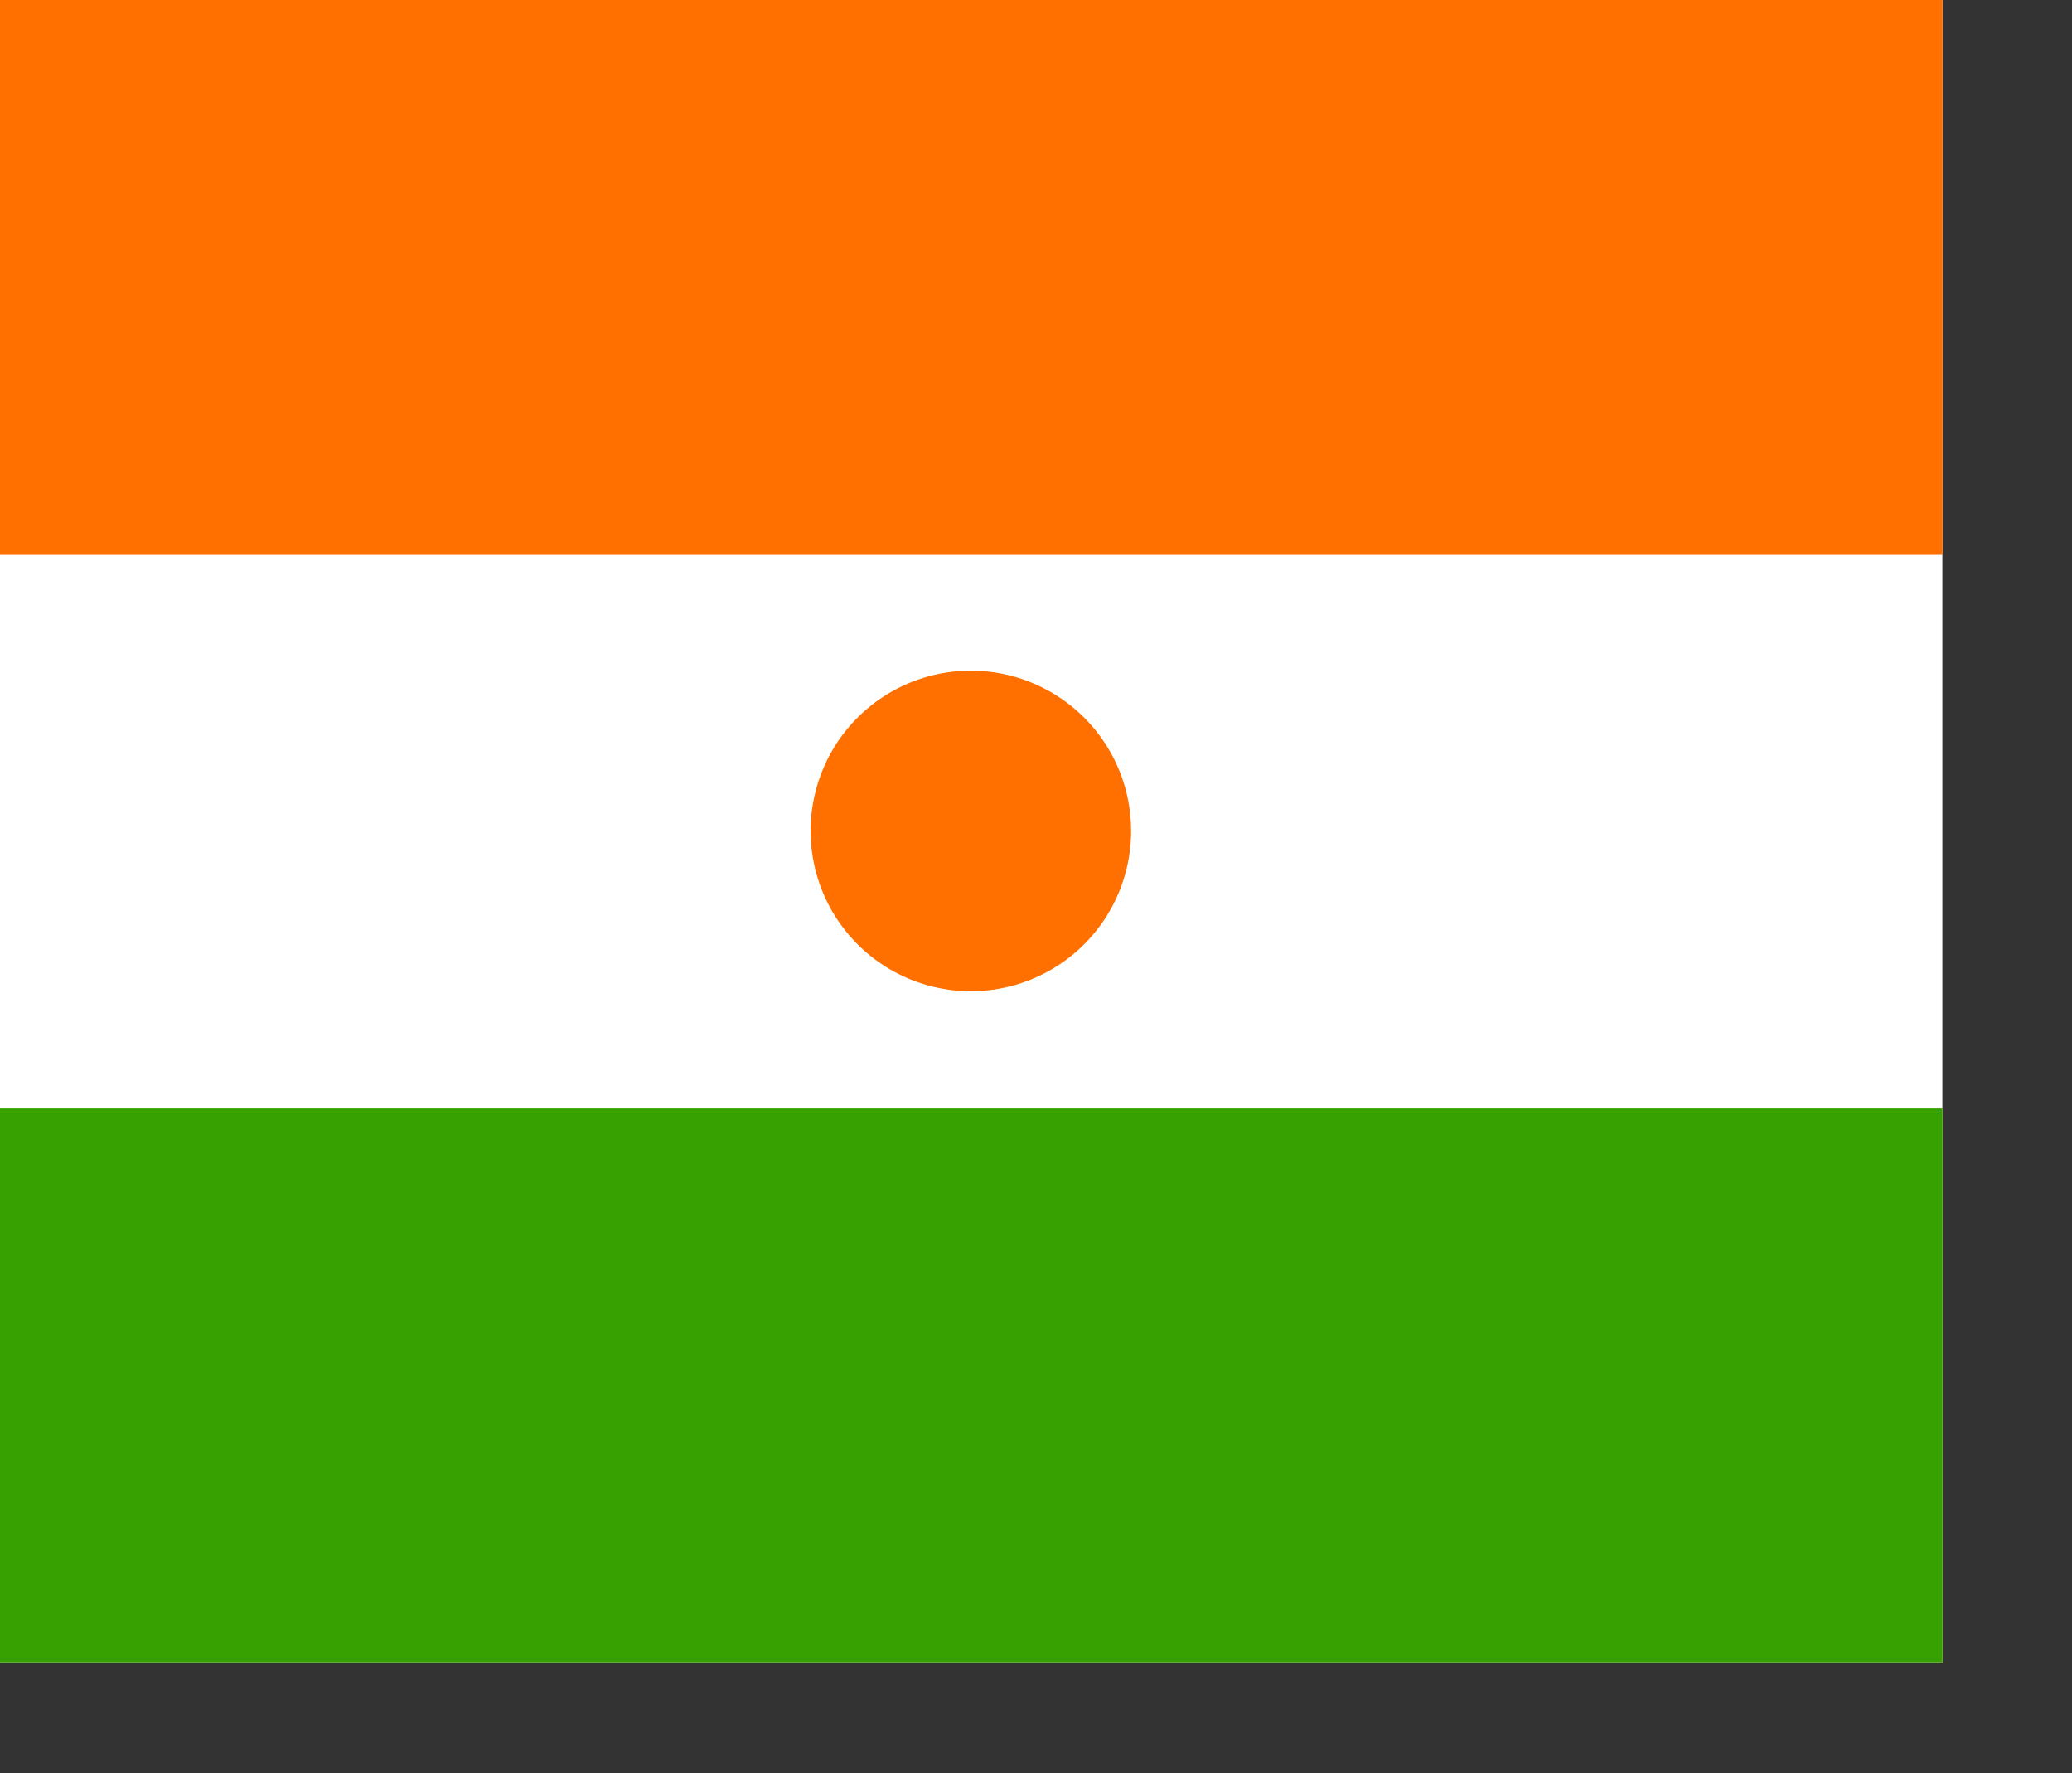
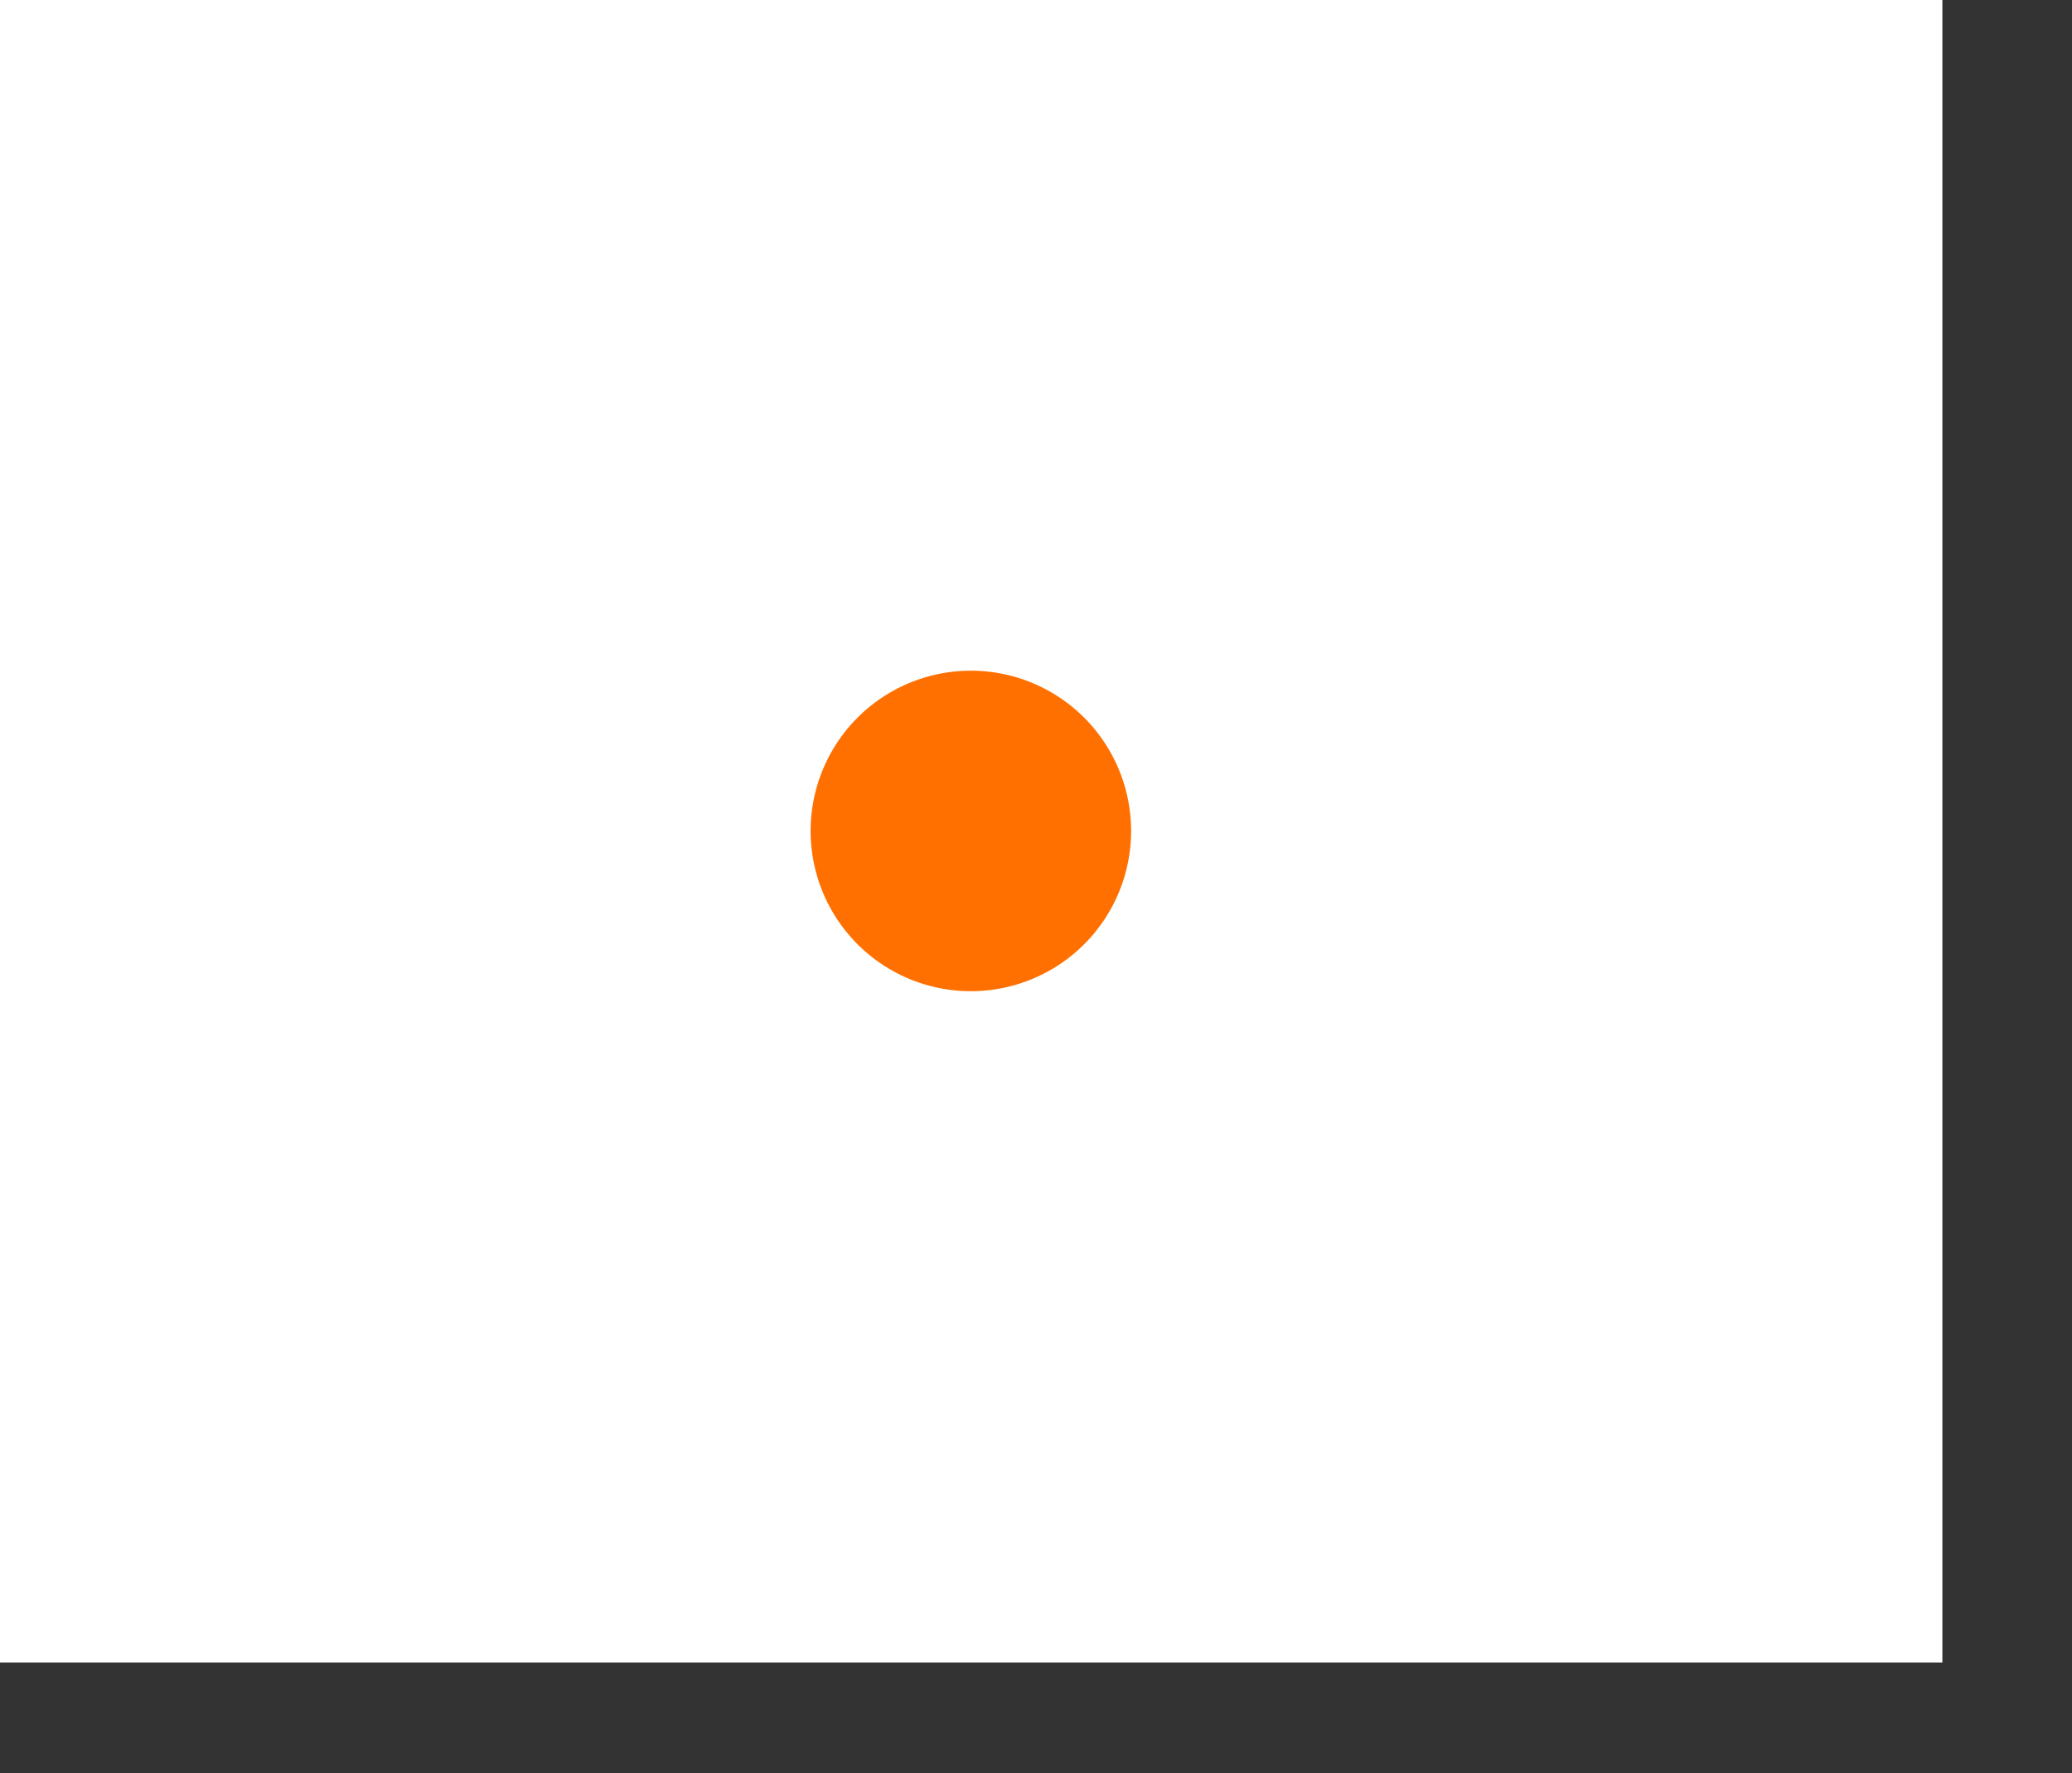
<svg xmlns="http://www.w3.org/2000/svg" xmlns:ns1="http://sodipodi.sourceforge.net/DTD/sodipodi-0.dtd" height="140mm" id="svg378" ns1:docbase="/home/yemu/clipart/newnewnew" ns1:docname="/home/yemu/clipart/newnewnew/niger.svg" ns1:version="0.33pre" version="1" width="163.6mm" x="0" y="0">
  <rect width="100%" height="100%" fill="#333333" stroke="none" />
  <ns1:namedview id="base" />
  <defs id="defs380" />
  <g id="g2490" transform="matrix(0.779,0,0,1,6.504310e-4,-248.031)">
    <rect height="496.063" id="rect149" style="font-size:12;fill:#ffffff;fill-rule:evenodd;stroke:none;stroke-width:1.025pt;fill-opacity:1;" transform="scale(-1,-1)" width="744.094" x="-744.094" y="-744.094" />
-     <rect height="165.354" id="rect148" style="font-size:12;fill:#ff7000;fill-rule:evenodd;stroke-width:1pt;stroke:none;fill-opacity:1;" transform="scale(-1,-1)" width="744.094" x="-744.094" y="-413.386" />
-     <rect height="165.354" id="rect585" style="font-size:12;fill:#36a100;fill-rule:evenodd;stroke-width:1pt;stroke:none;fill-opacity:1;" transform="scale(-1,-1)" width="744.094" x="-744.094" y="-744.094" />
  </g>
  <path d="M 580.677 372.842 A 69.808 69.808 0 1 0 441.061,372.842 A 69.808 69.808 0 1 0 580.677 372.842 L 510.869 372.842 z" id="path578" ns1:cx="510.869110" ns1:cy="372.841766" ns1:rx="69.808197" ns1:ry="69.808197" ns1:type="arc" style="fill-rule:evenodd;stroke:none;fill:#ff7000;fill-opacity:1;stroke-opacity:1;stroke-width:1pt;stroke-linejoin:miter;stroke-linecap:butt;" transform="matrix(0.685,0,0,0.685,-60.22,-7.451)" />
</svg>